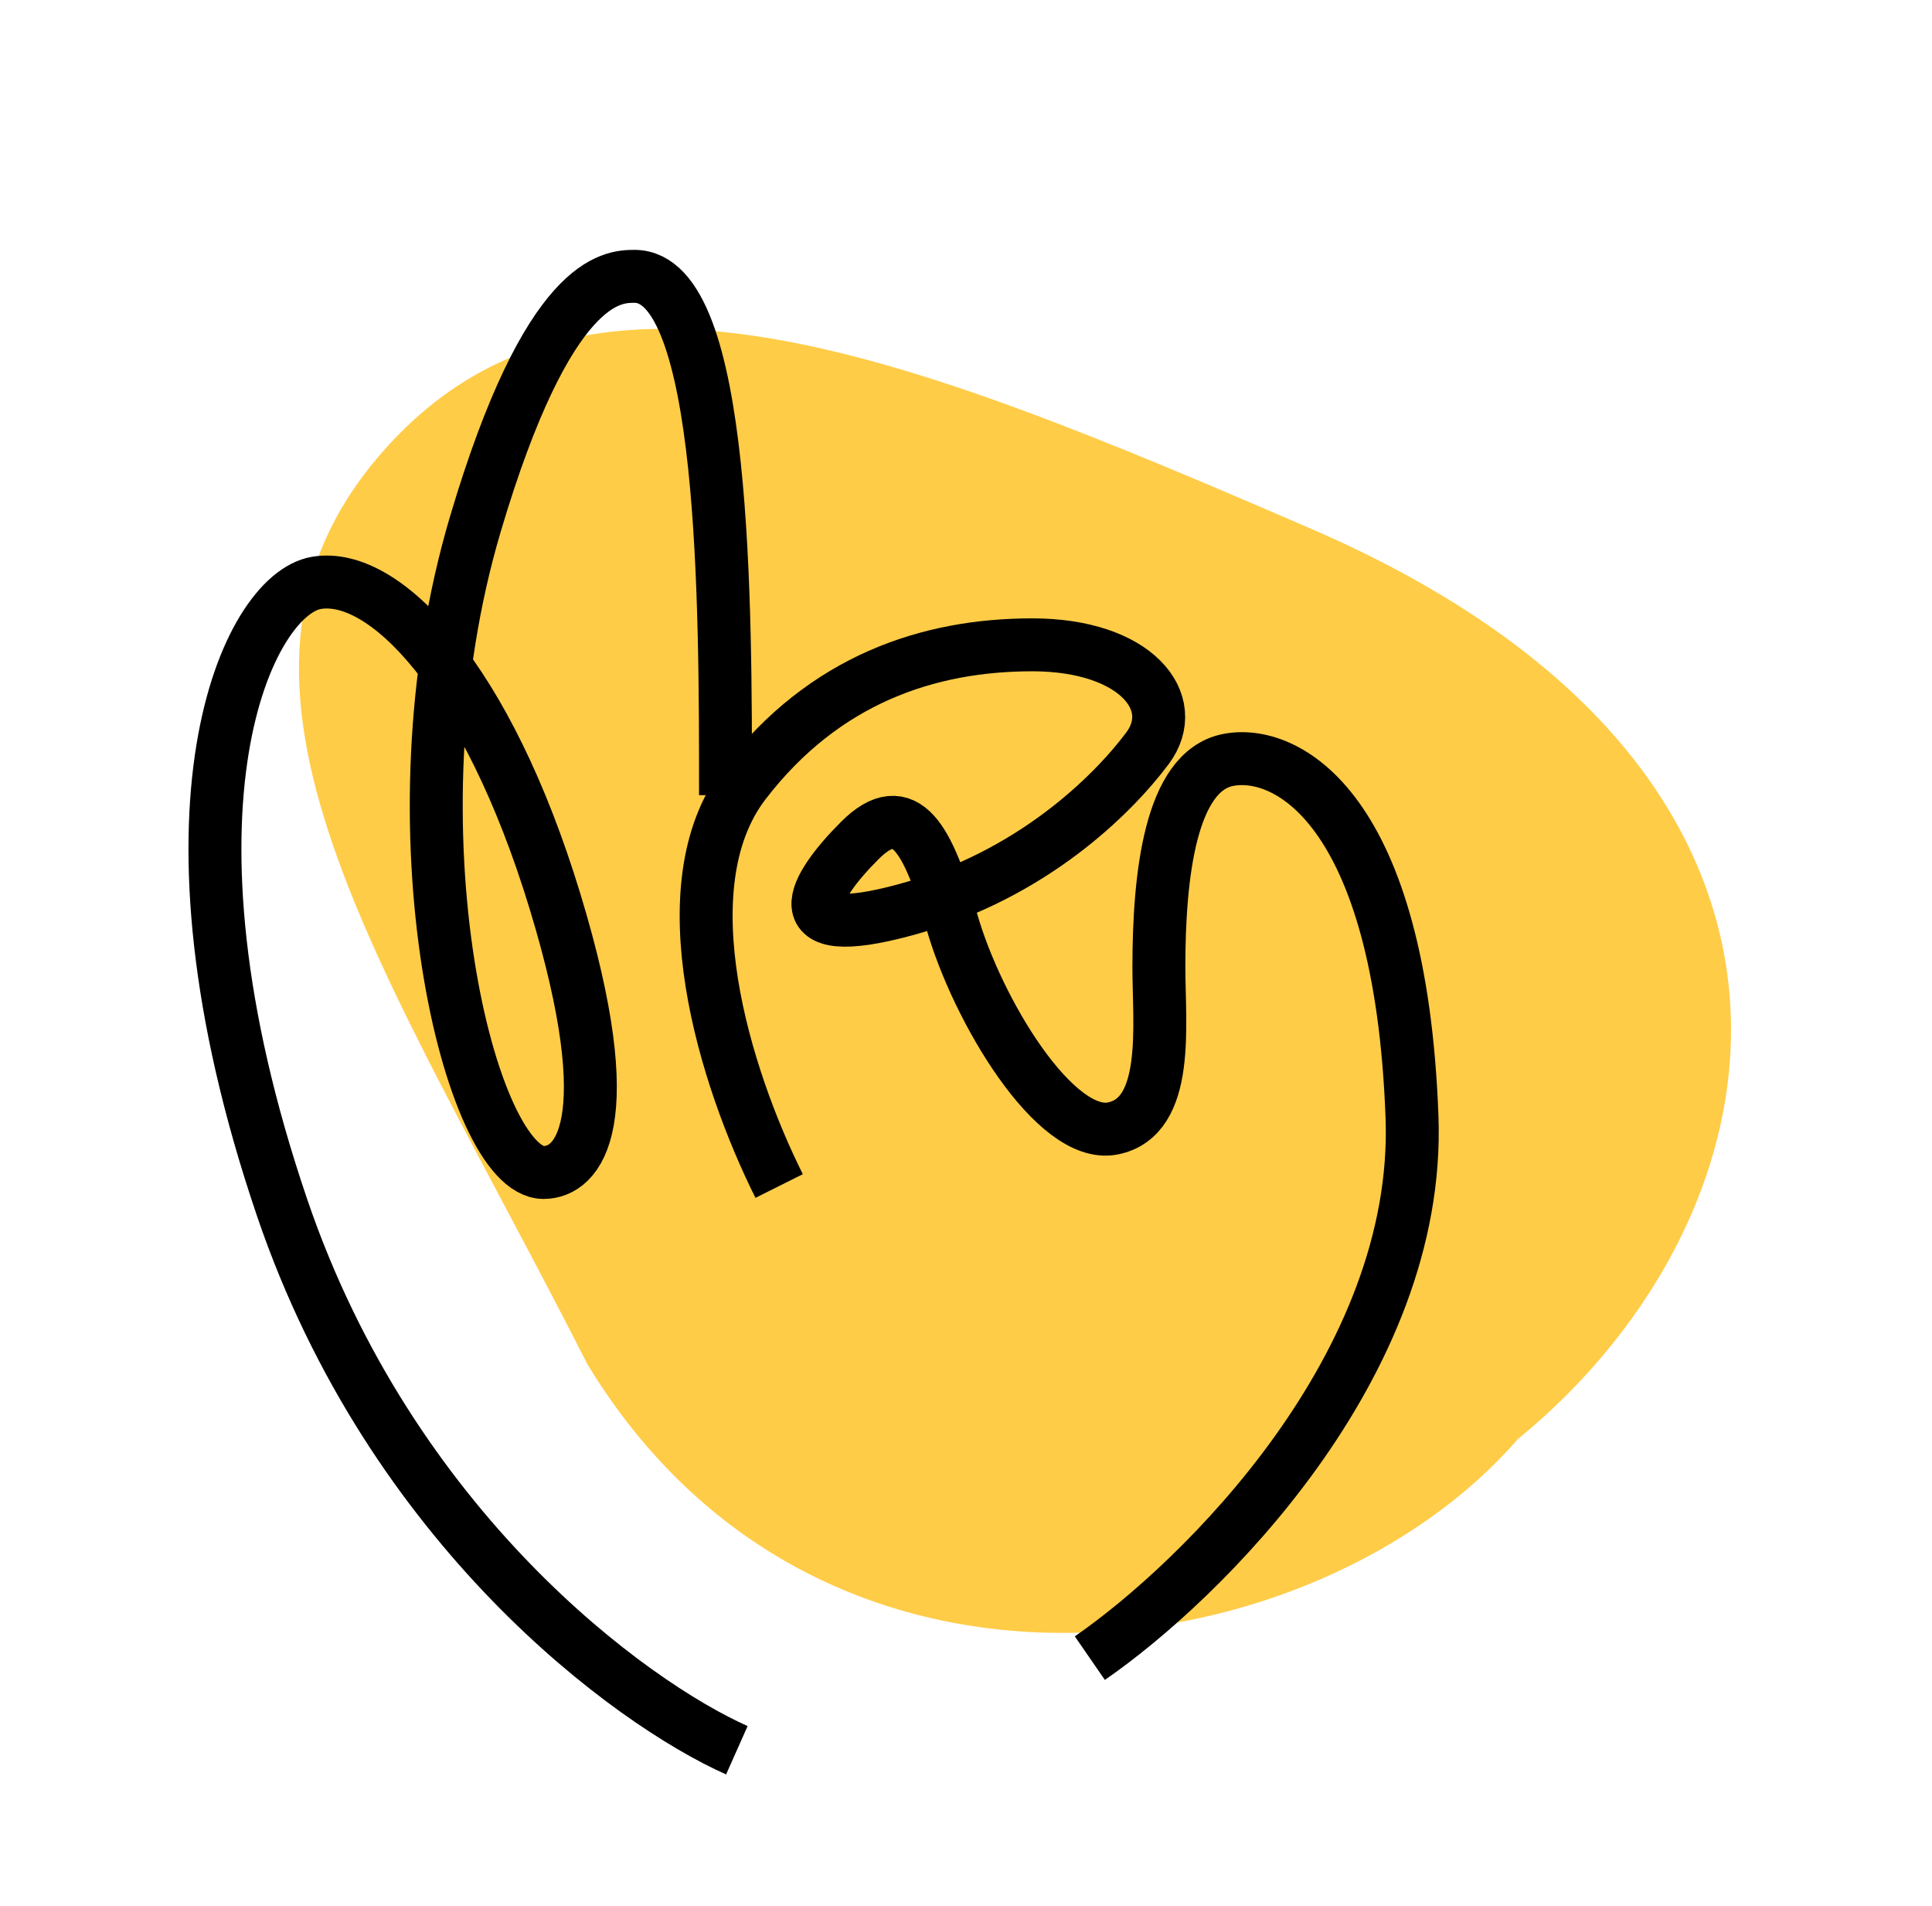
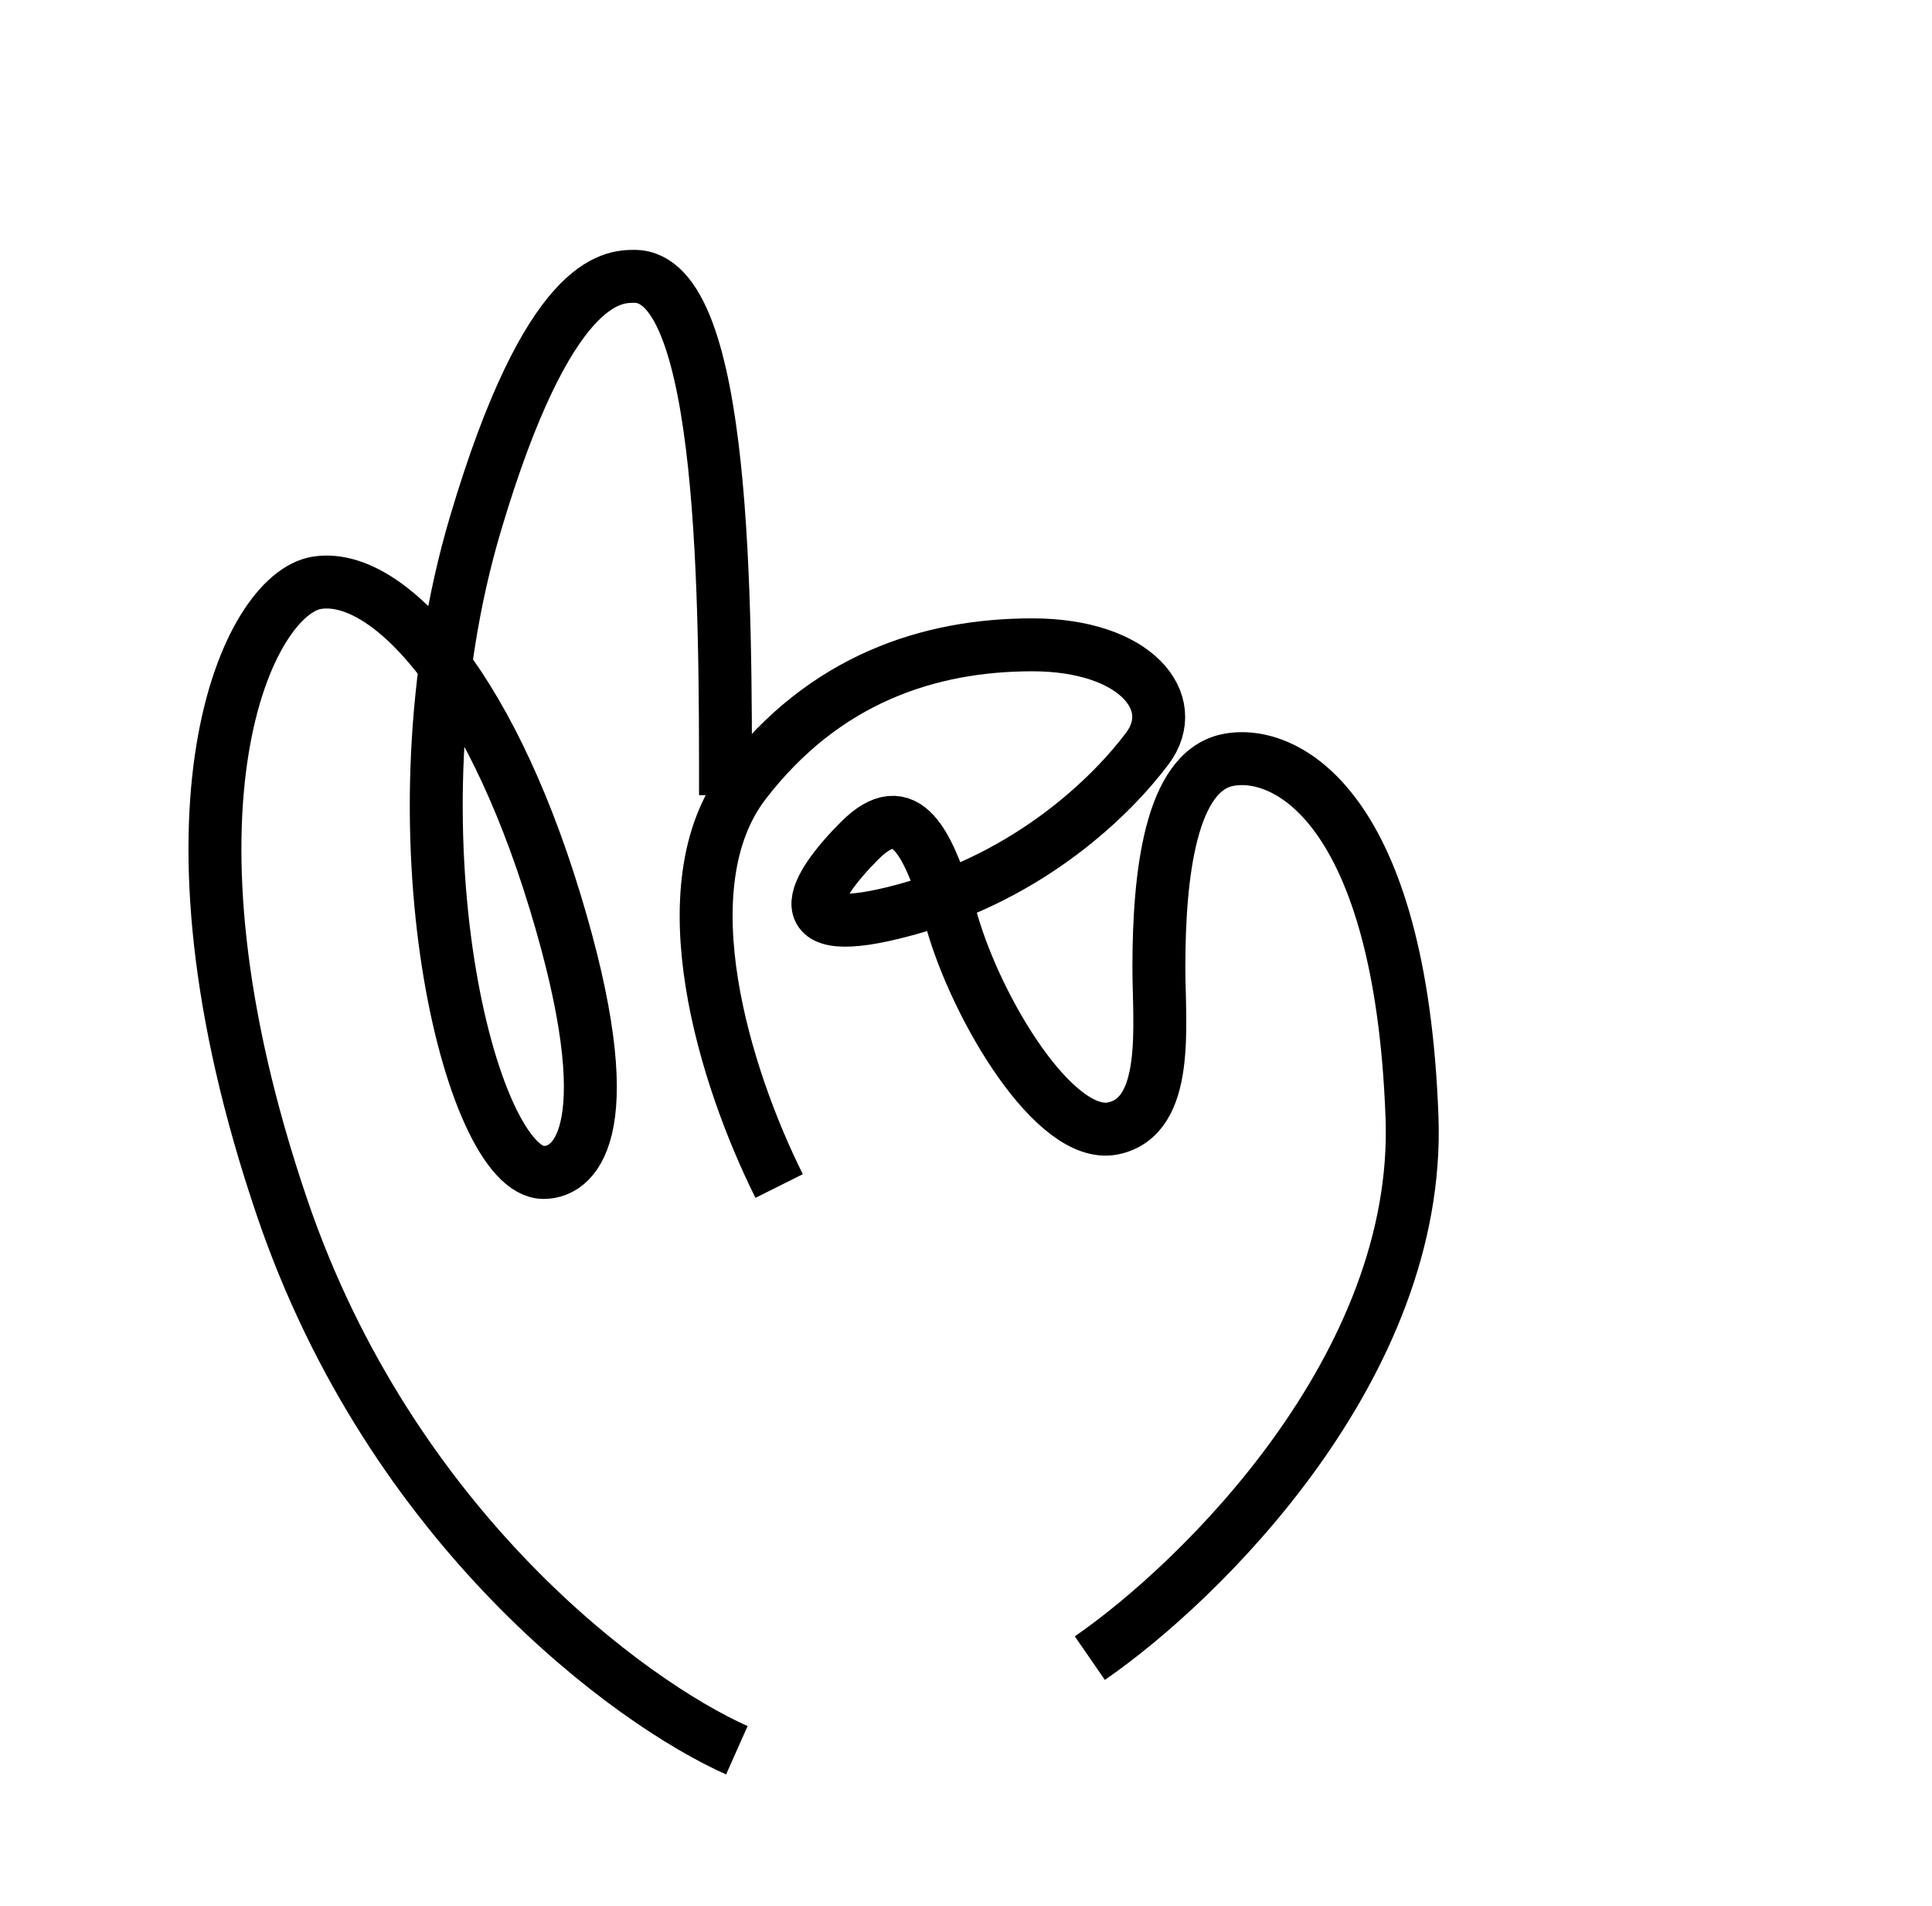
<svg xmlns="http://www.w3.org/2000/svg" width="73" height="72" viewBox="0 0 73 72" fill="none">
-   <path d="M57.345 54.374C49.791 63.088 31.044 66.118 22.192 51.536C14.537 36.457 6.839 25.856 14.393 17.142C21.947 8.428 33.915 13.217 49.546 19.98C70.76 29.157 67.836 45.813 57.345 54.374Z" fill="#FFCC48" />
  <path d="M41.179 62.643C45.382 59.743 53.7 51.594 53.352 42.197C52.918 30.452 48.57 28.276 46.396 28.712C44.222 29.147 43.788 33.062 43.788 36.542C43.788 38.717 44.222 42.197 42.048 42.632C39.875 43.067 36.925 38.174 35.962 34.802C35.092 31.757 34.223 30.017 32.484 31.757C30.744 33.497 29.44 35.672 34.223 34.367C39.005 33.062 42.048 30.017 43.353 28.276C44.657 26.536 42.918 24.361 39.005 24.361C35.092 24.361 31.15 25.661 28.136 29.582C25.122 33.502 27.411 40.747 29.44 44.807" stroke="black" stroke-width="2" />
  <path d="M27.842 66.123C23.833 64.341 14.785 57.748 10.662 45.632C5.508 30.486 9.373 22.468 11.95 22.022C14.527 21.577 18.393 25.586 20.97 34.05C23.547 42.514 21.829 44.295 20.54 44.295C17.79 44.295 14.527 31.377 17.963 19.795C20.718 10.51 23.117 10.44 23.976 10.44C27.439 10.44 27.413 22.913 27.413 30.041" stroke="black" stroke-width="2" />
</svg>